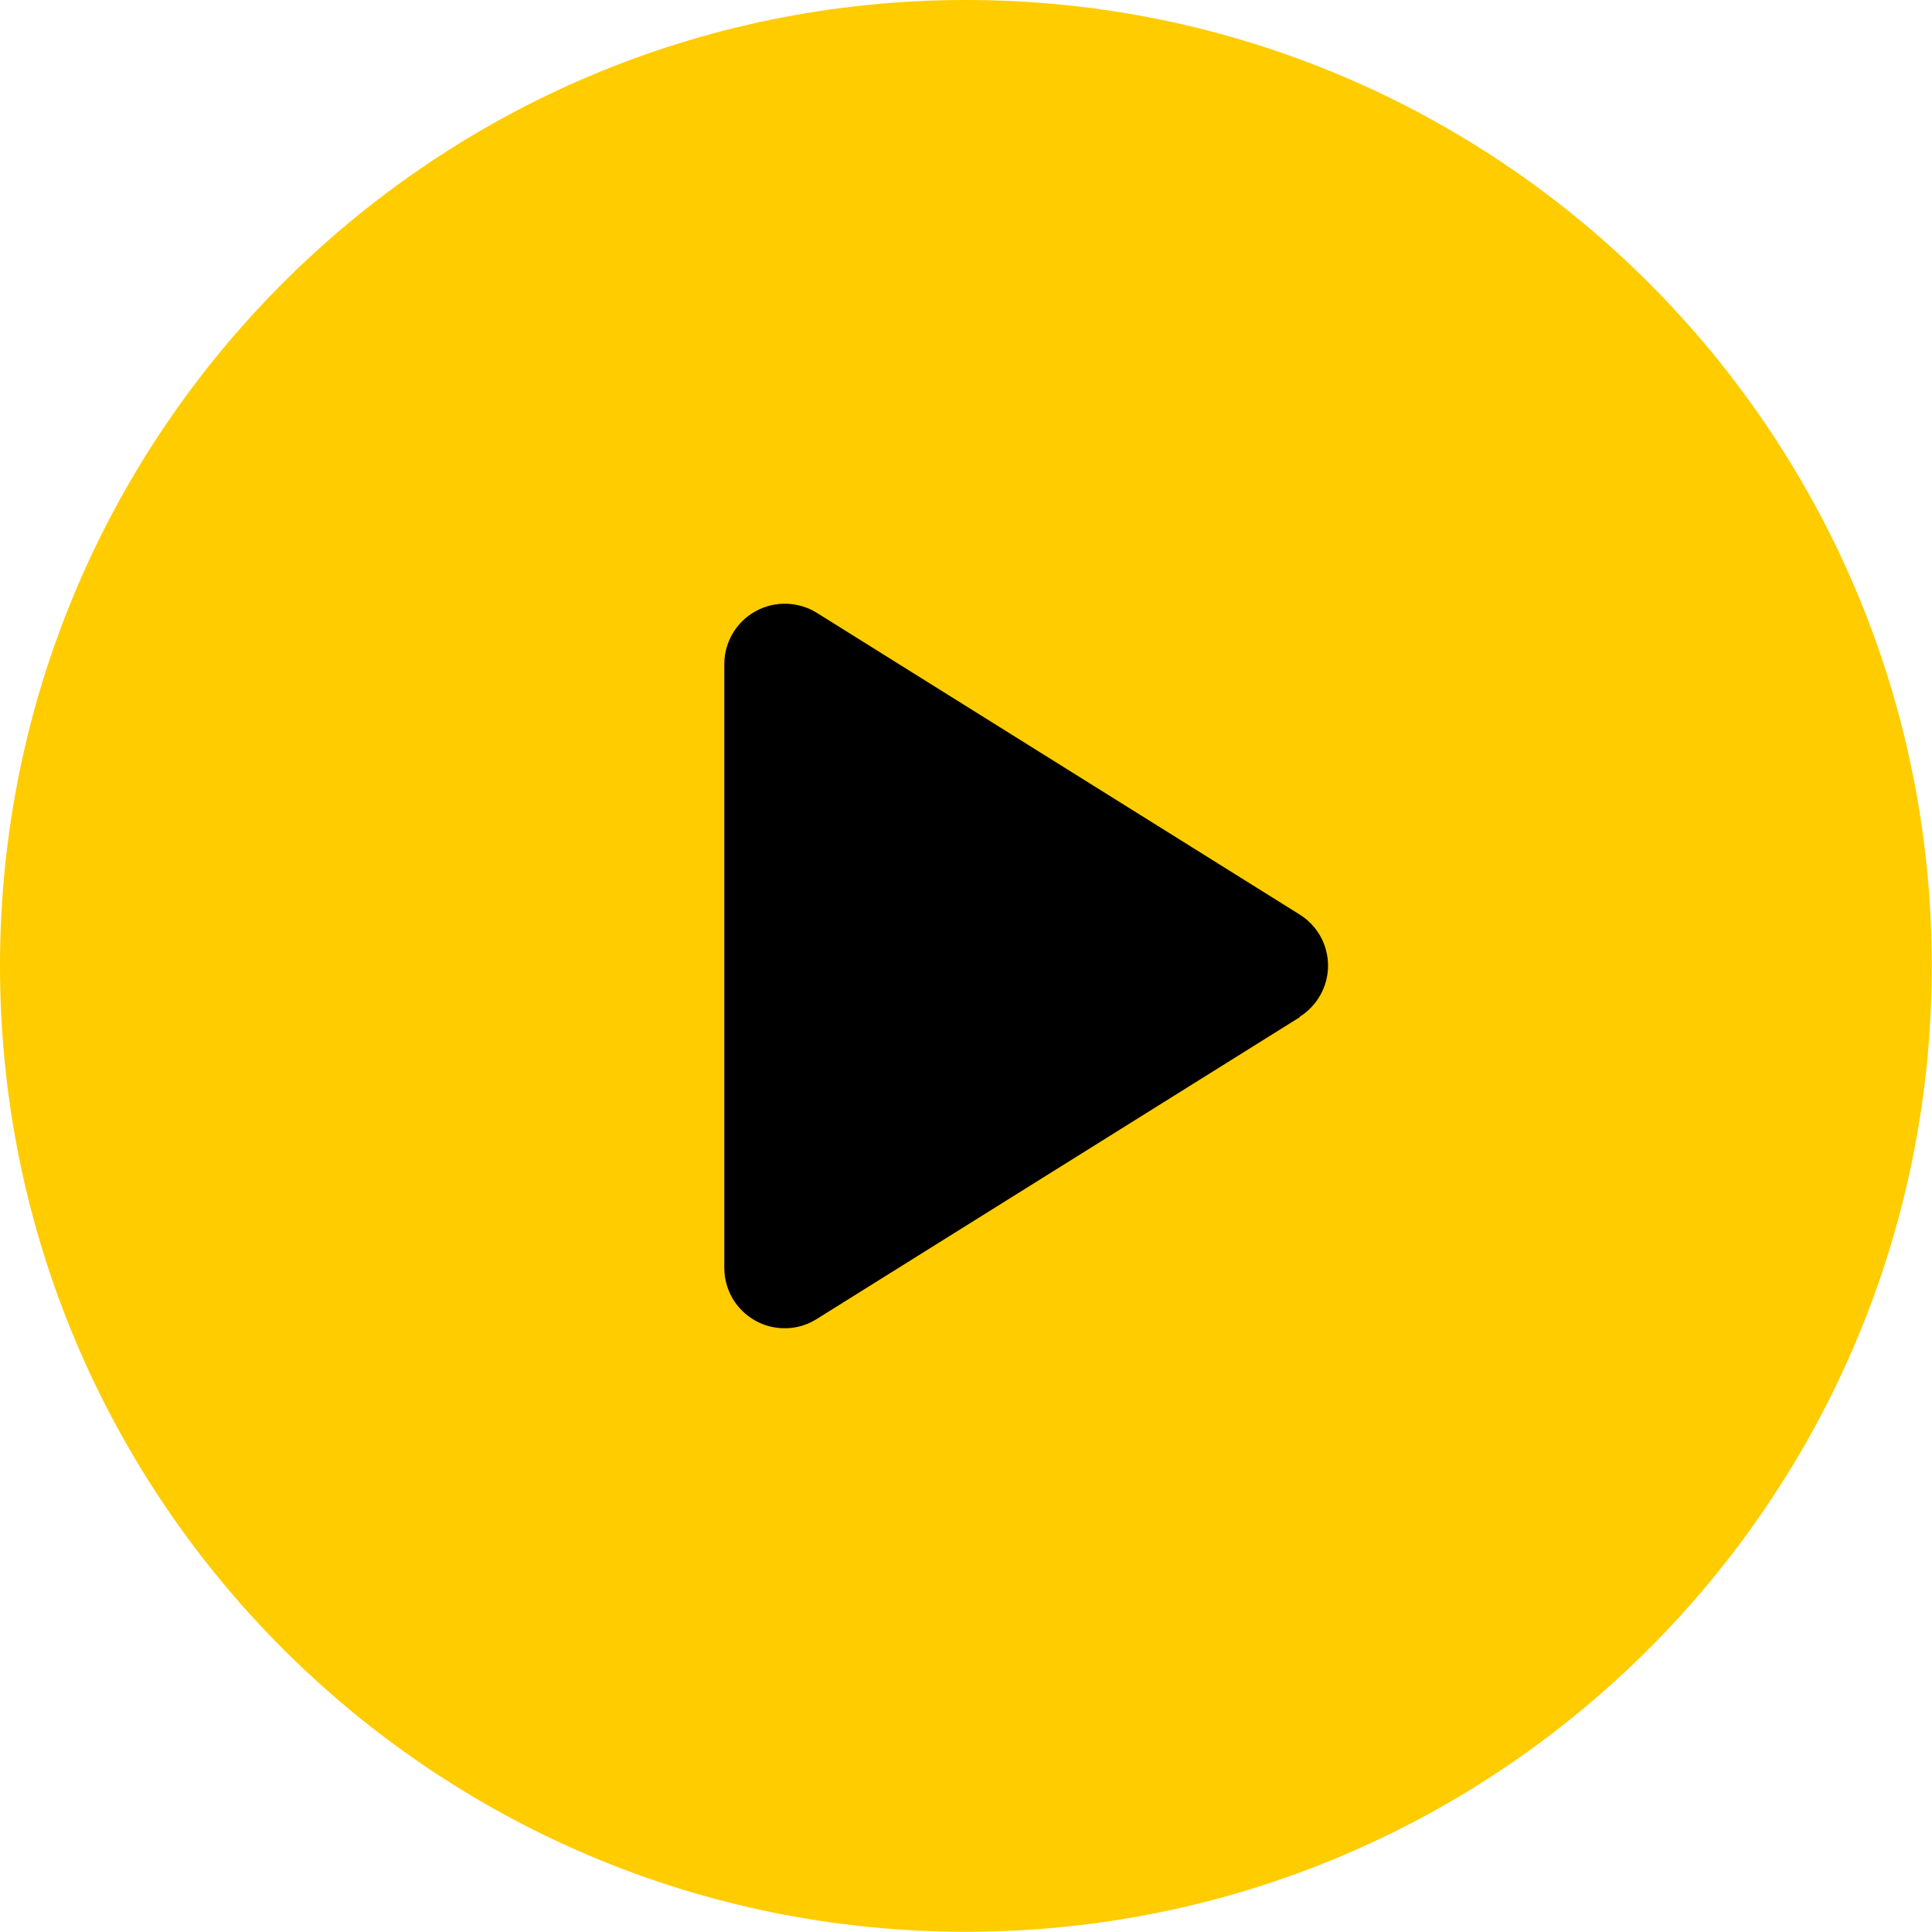
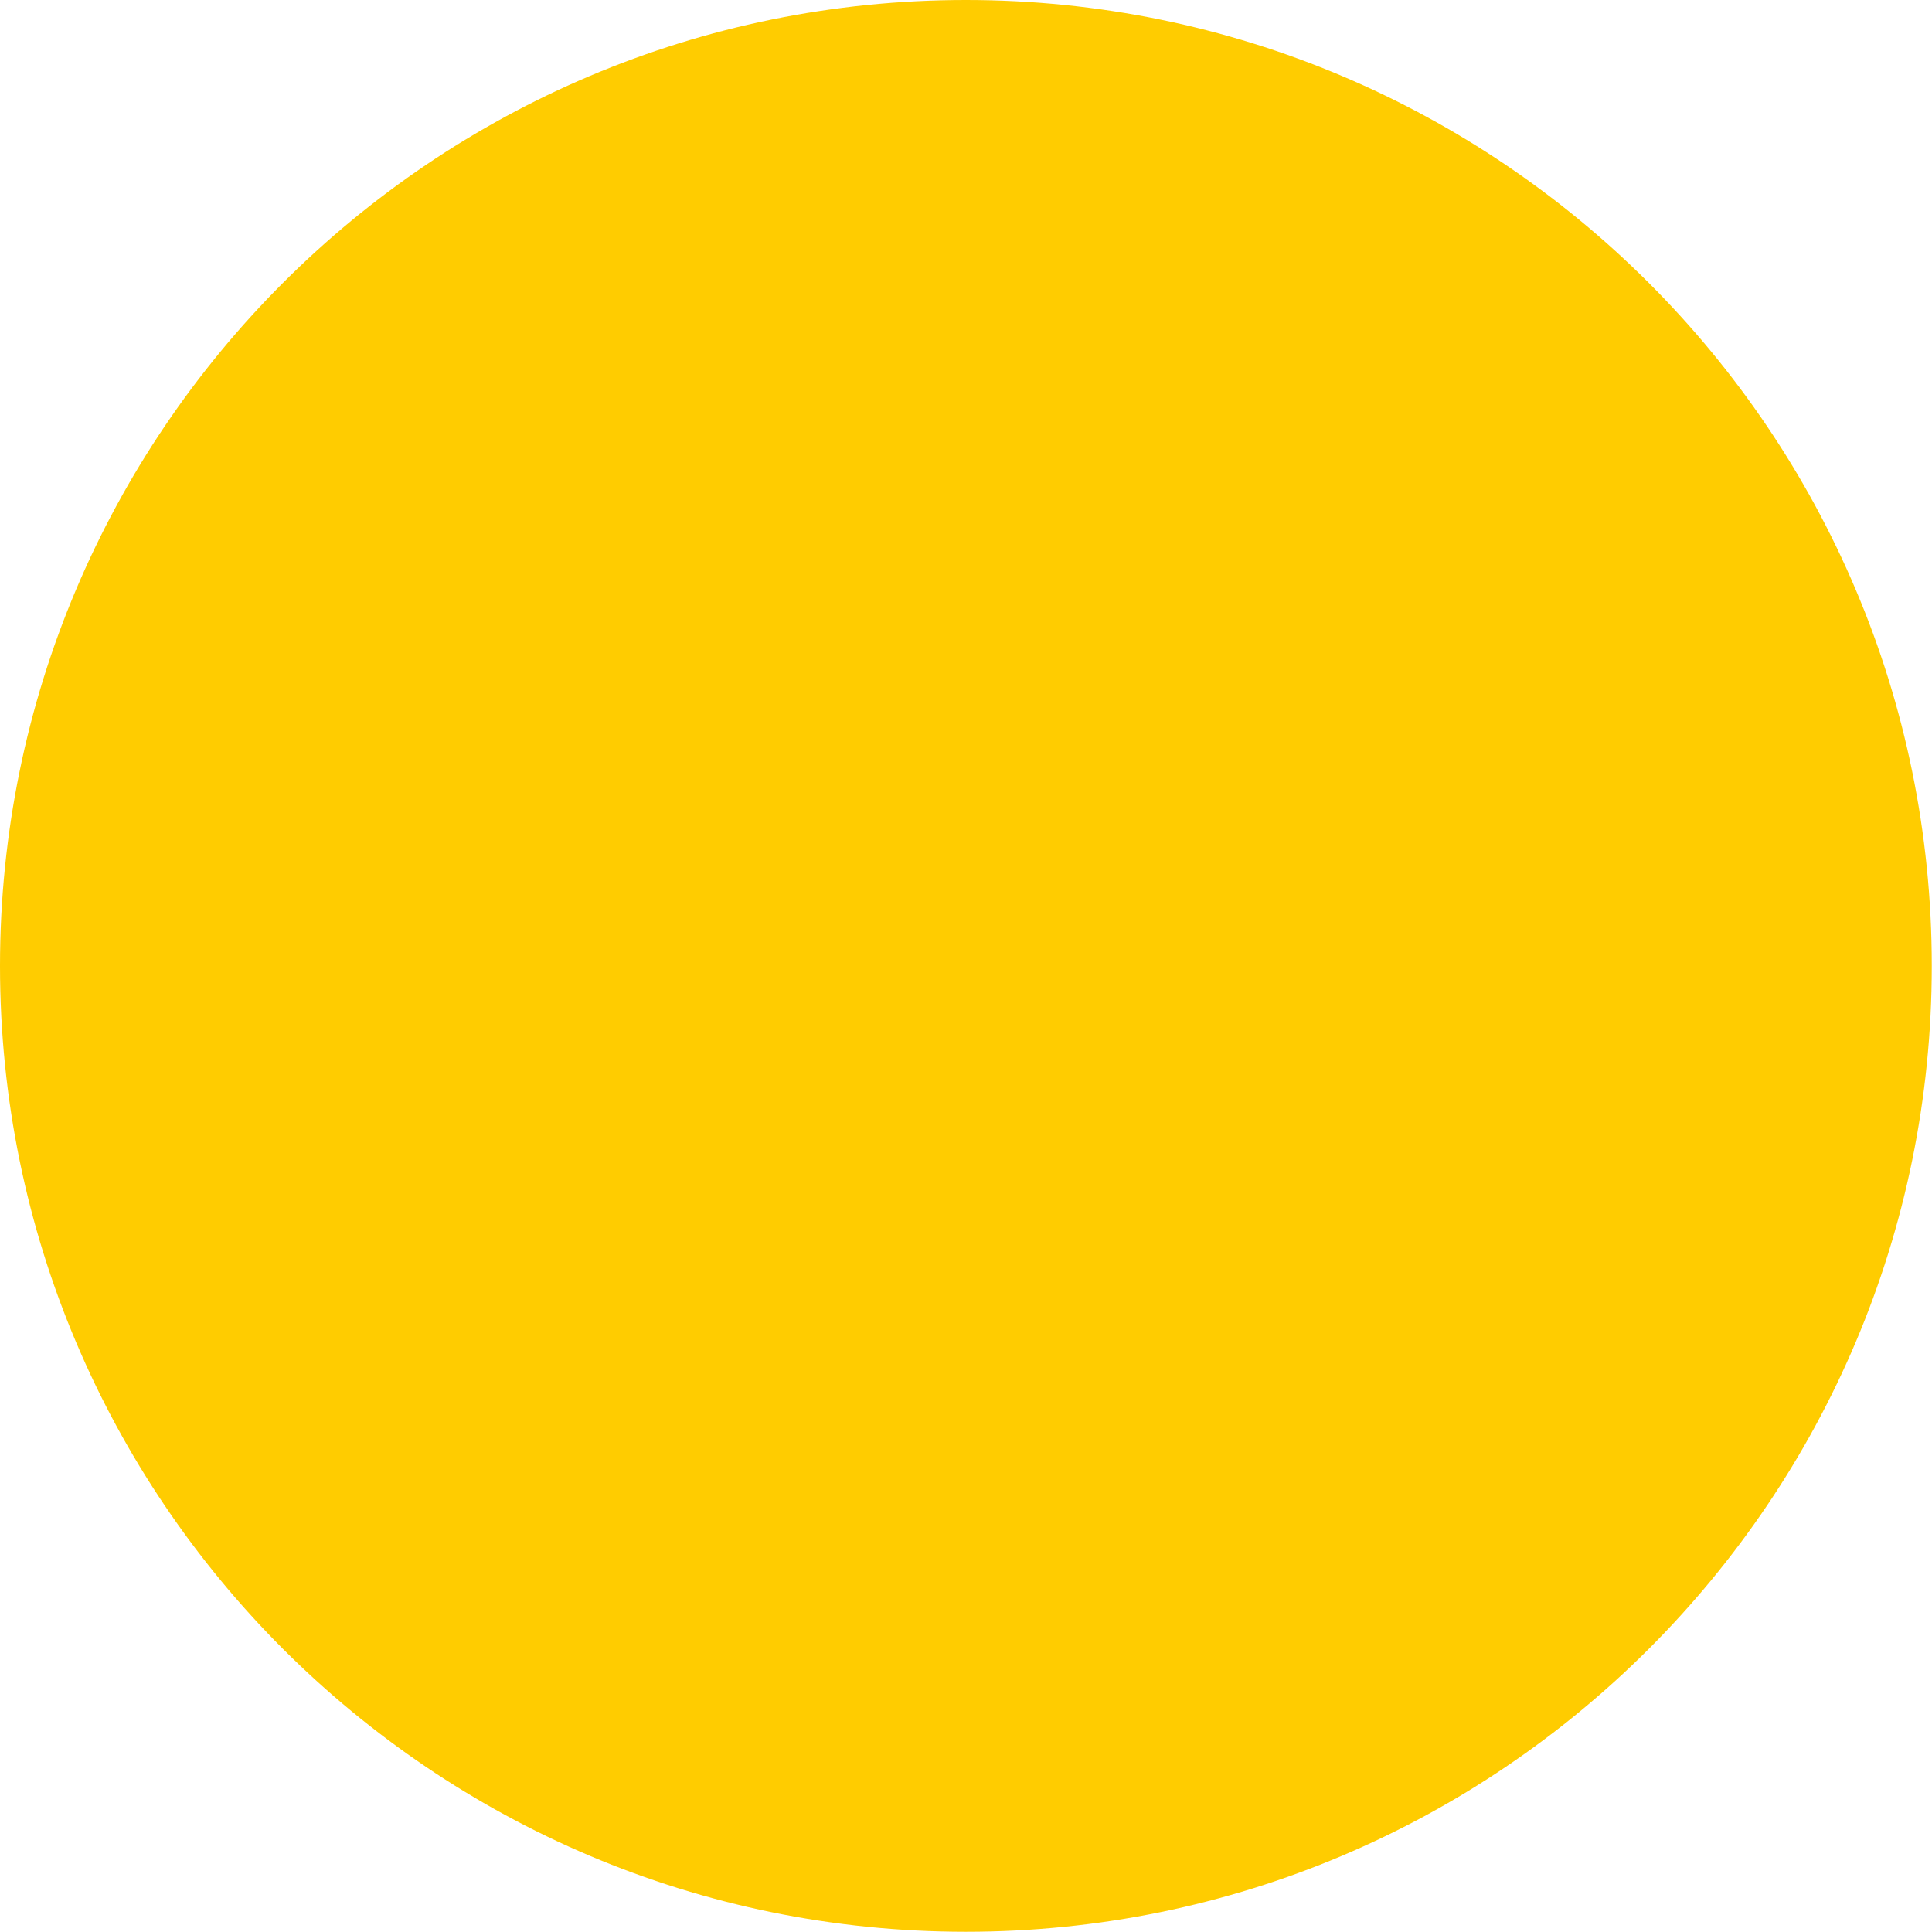
<svg xmlns="http://www.w3.org/2000/svg" xml:space="preserve" width="8.69mm" height="8.69mm" version="1.1" style="shape-rendering:geometricPrecision; text-rendering:geometricPrecision; image-rendering:optimizeQuality; fill-rule:evenodd; clip-rule:evenodd" viewBox="0 0 87.33 87.33">
  <defs>
    <style type="text/css">
   
    .fil1 {fill:black;fill-rule:nonzero}
    .fil0 {fill:#FFCC00;fill-rule:nonzero}
   
  </style>
  </defs>
  <g id="Camada_x0020_1">
    <g id="_2130756304720">
      <path class="fil0" d="M43.66 0c-24.11,0 -43.66,19.55 -43.66,43.66 0,24.11 19.55,43.66 43.66,43.66 24.11,0 43.66,-19.55 43.66,-43.66 0,-24.11 -19.55,-43.66 -43.66,-43.66z" />
-       <path class="fil1" d="M58.75 45.98l-21.83 13.64c-0.44,0.28 -0.94,0.42 -1.45,0.42 -0.45,0 -0.91,-0.11 -1.32,-0.34 -0.87,-0.48 -1.41,-1.39 -1.41,-2.39l0 -27.29c0,-0.99 0.54,-1.91 1.41,-2.39 0.87,-0.48 1.93,-0.45 2.77,0.07l21.83 13.64c0.8,0.5 1.28,1.37 1.28,2.31 0,0.94 -0.49,1.81 -1.28,2.31z" />
    </g>
  </g>
</svg>